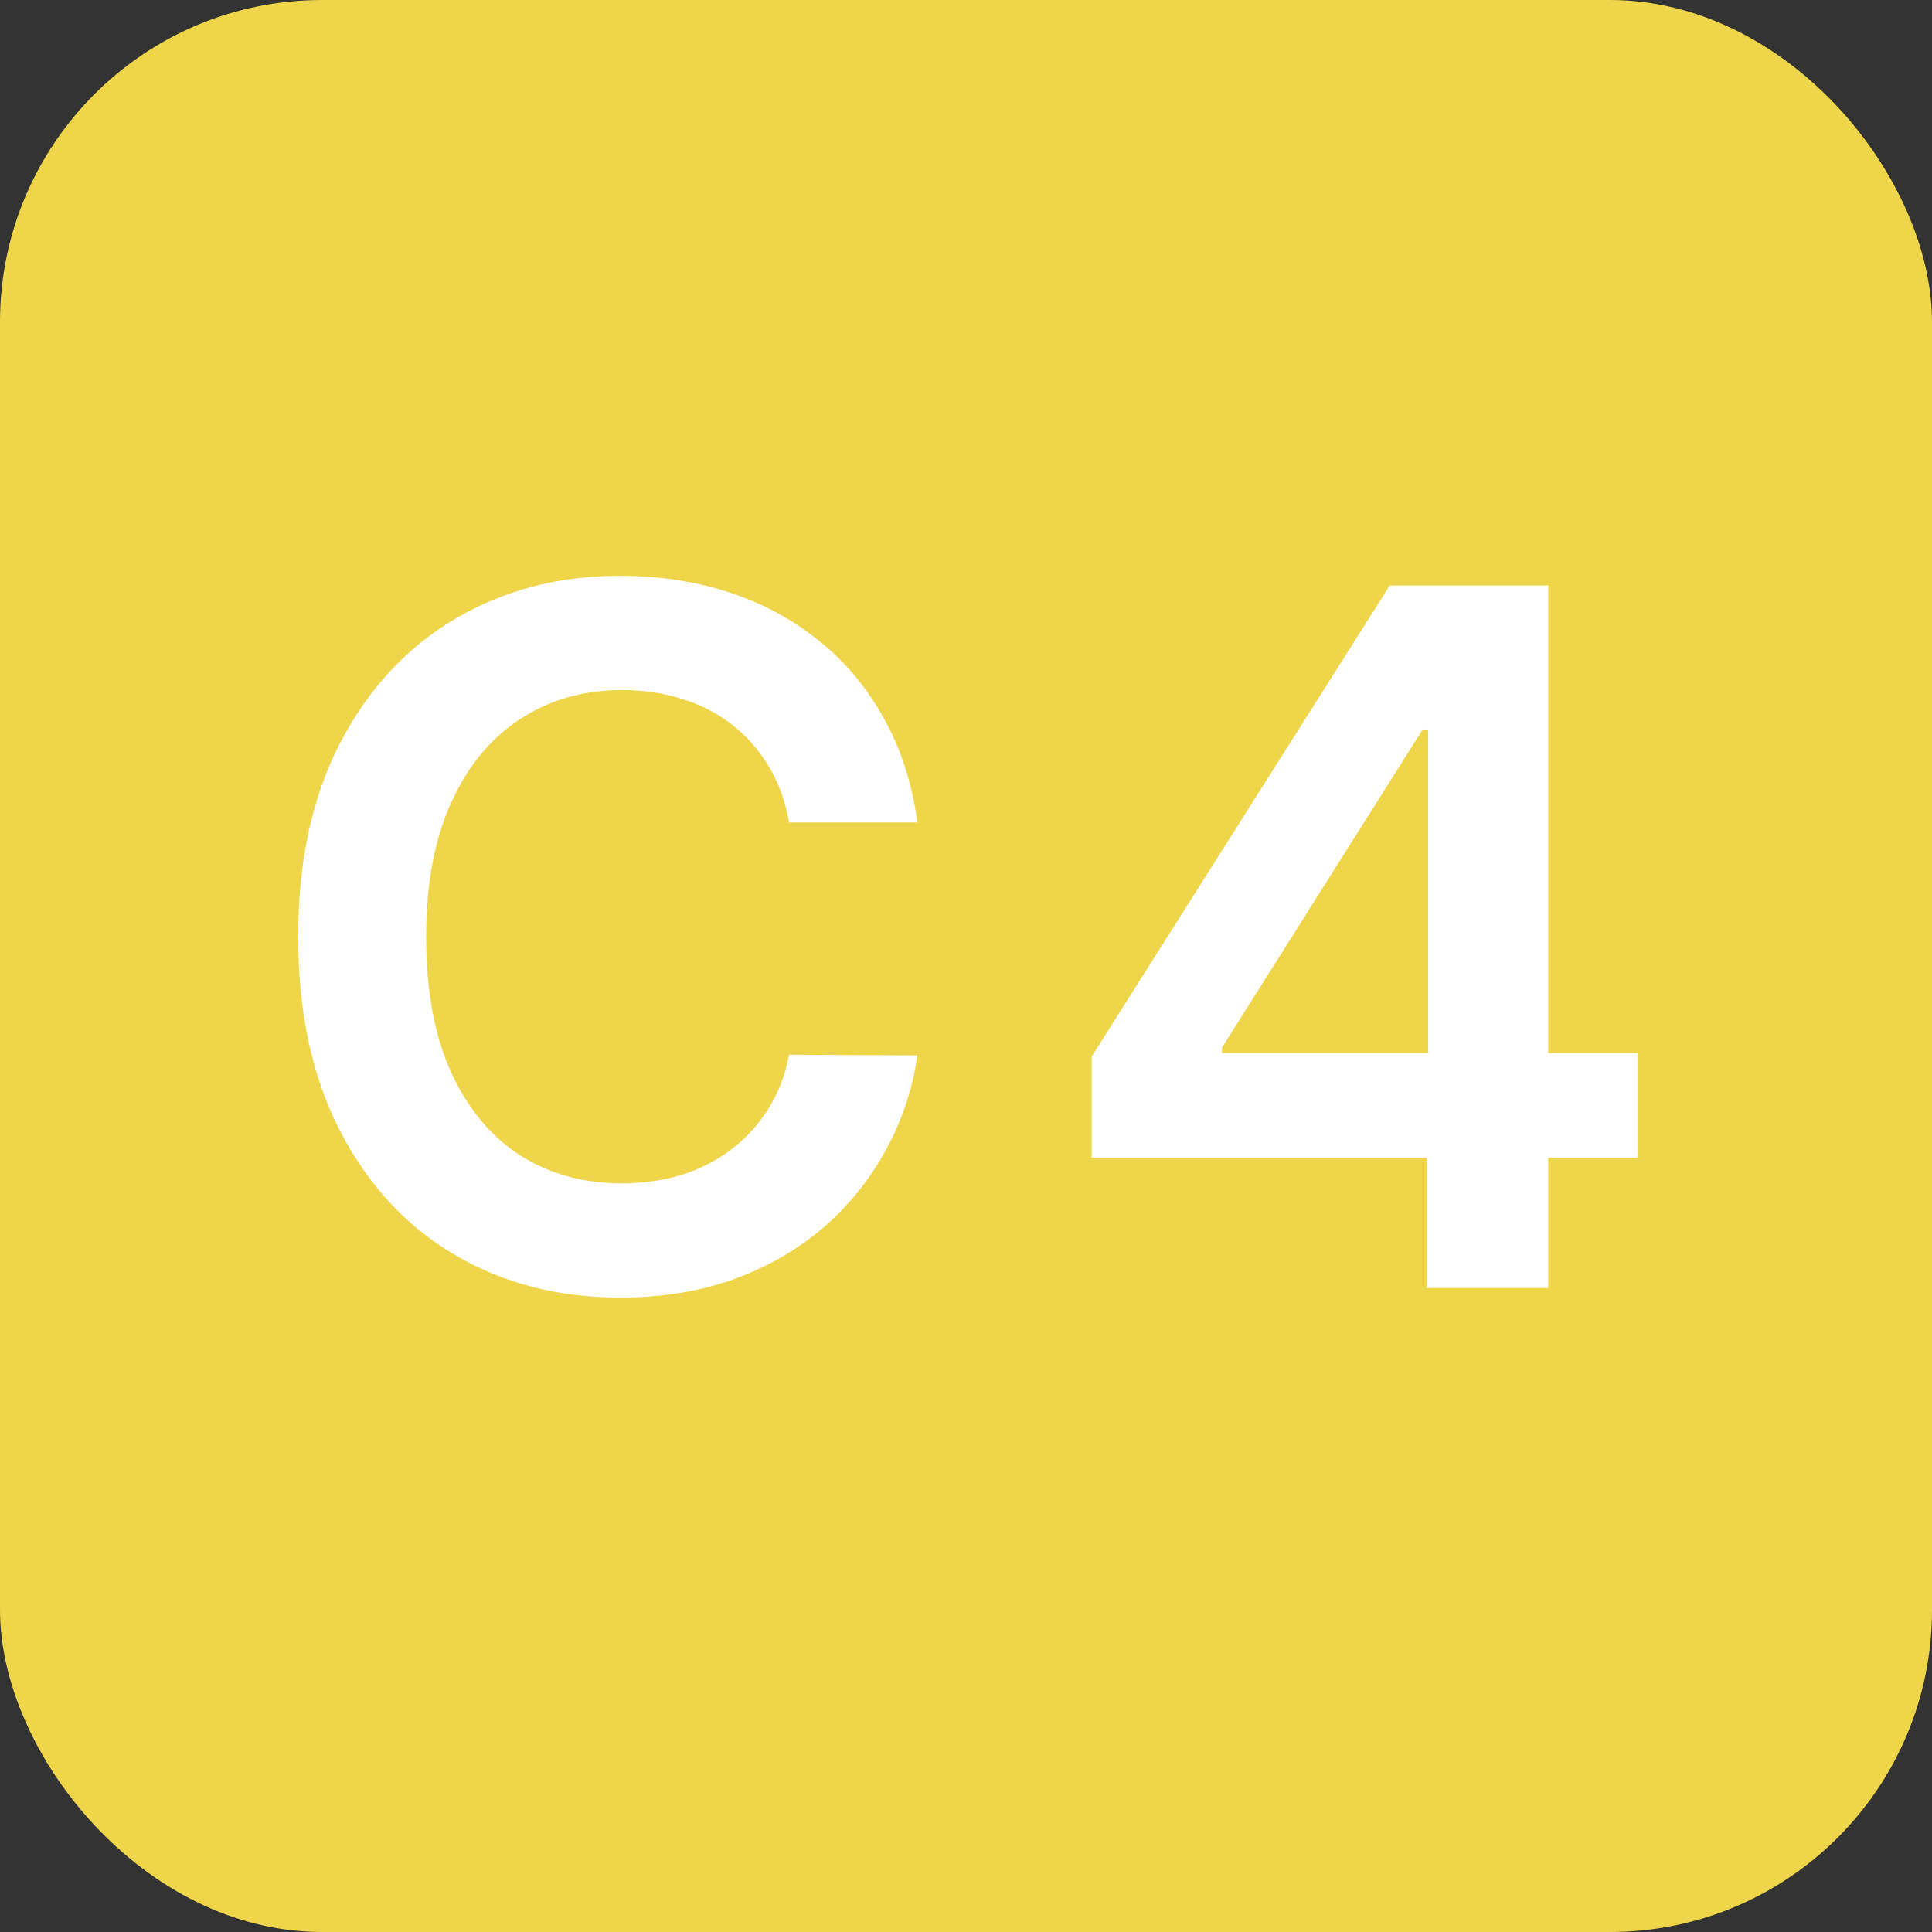
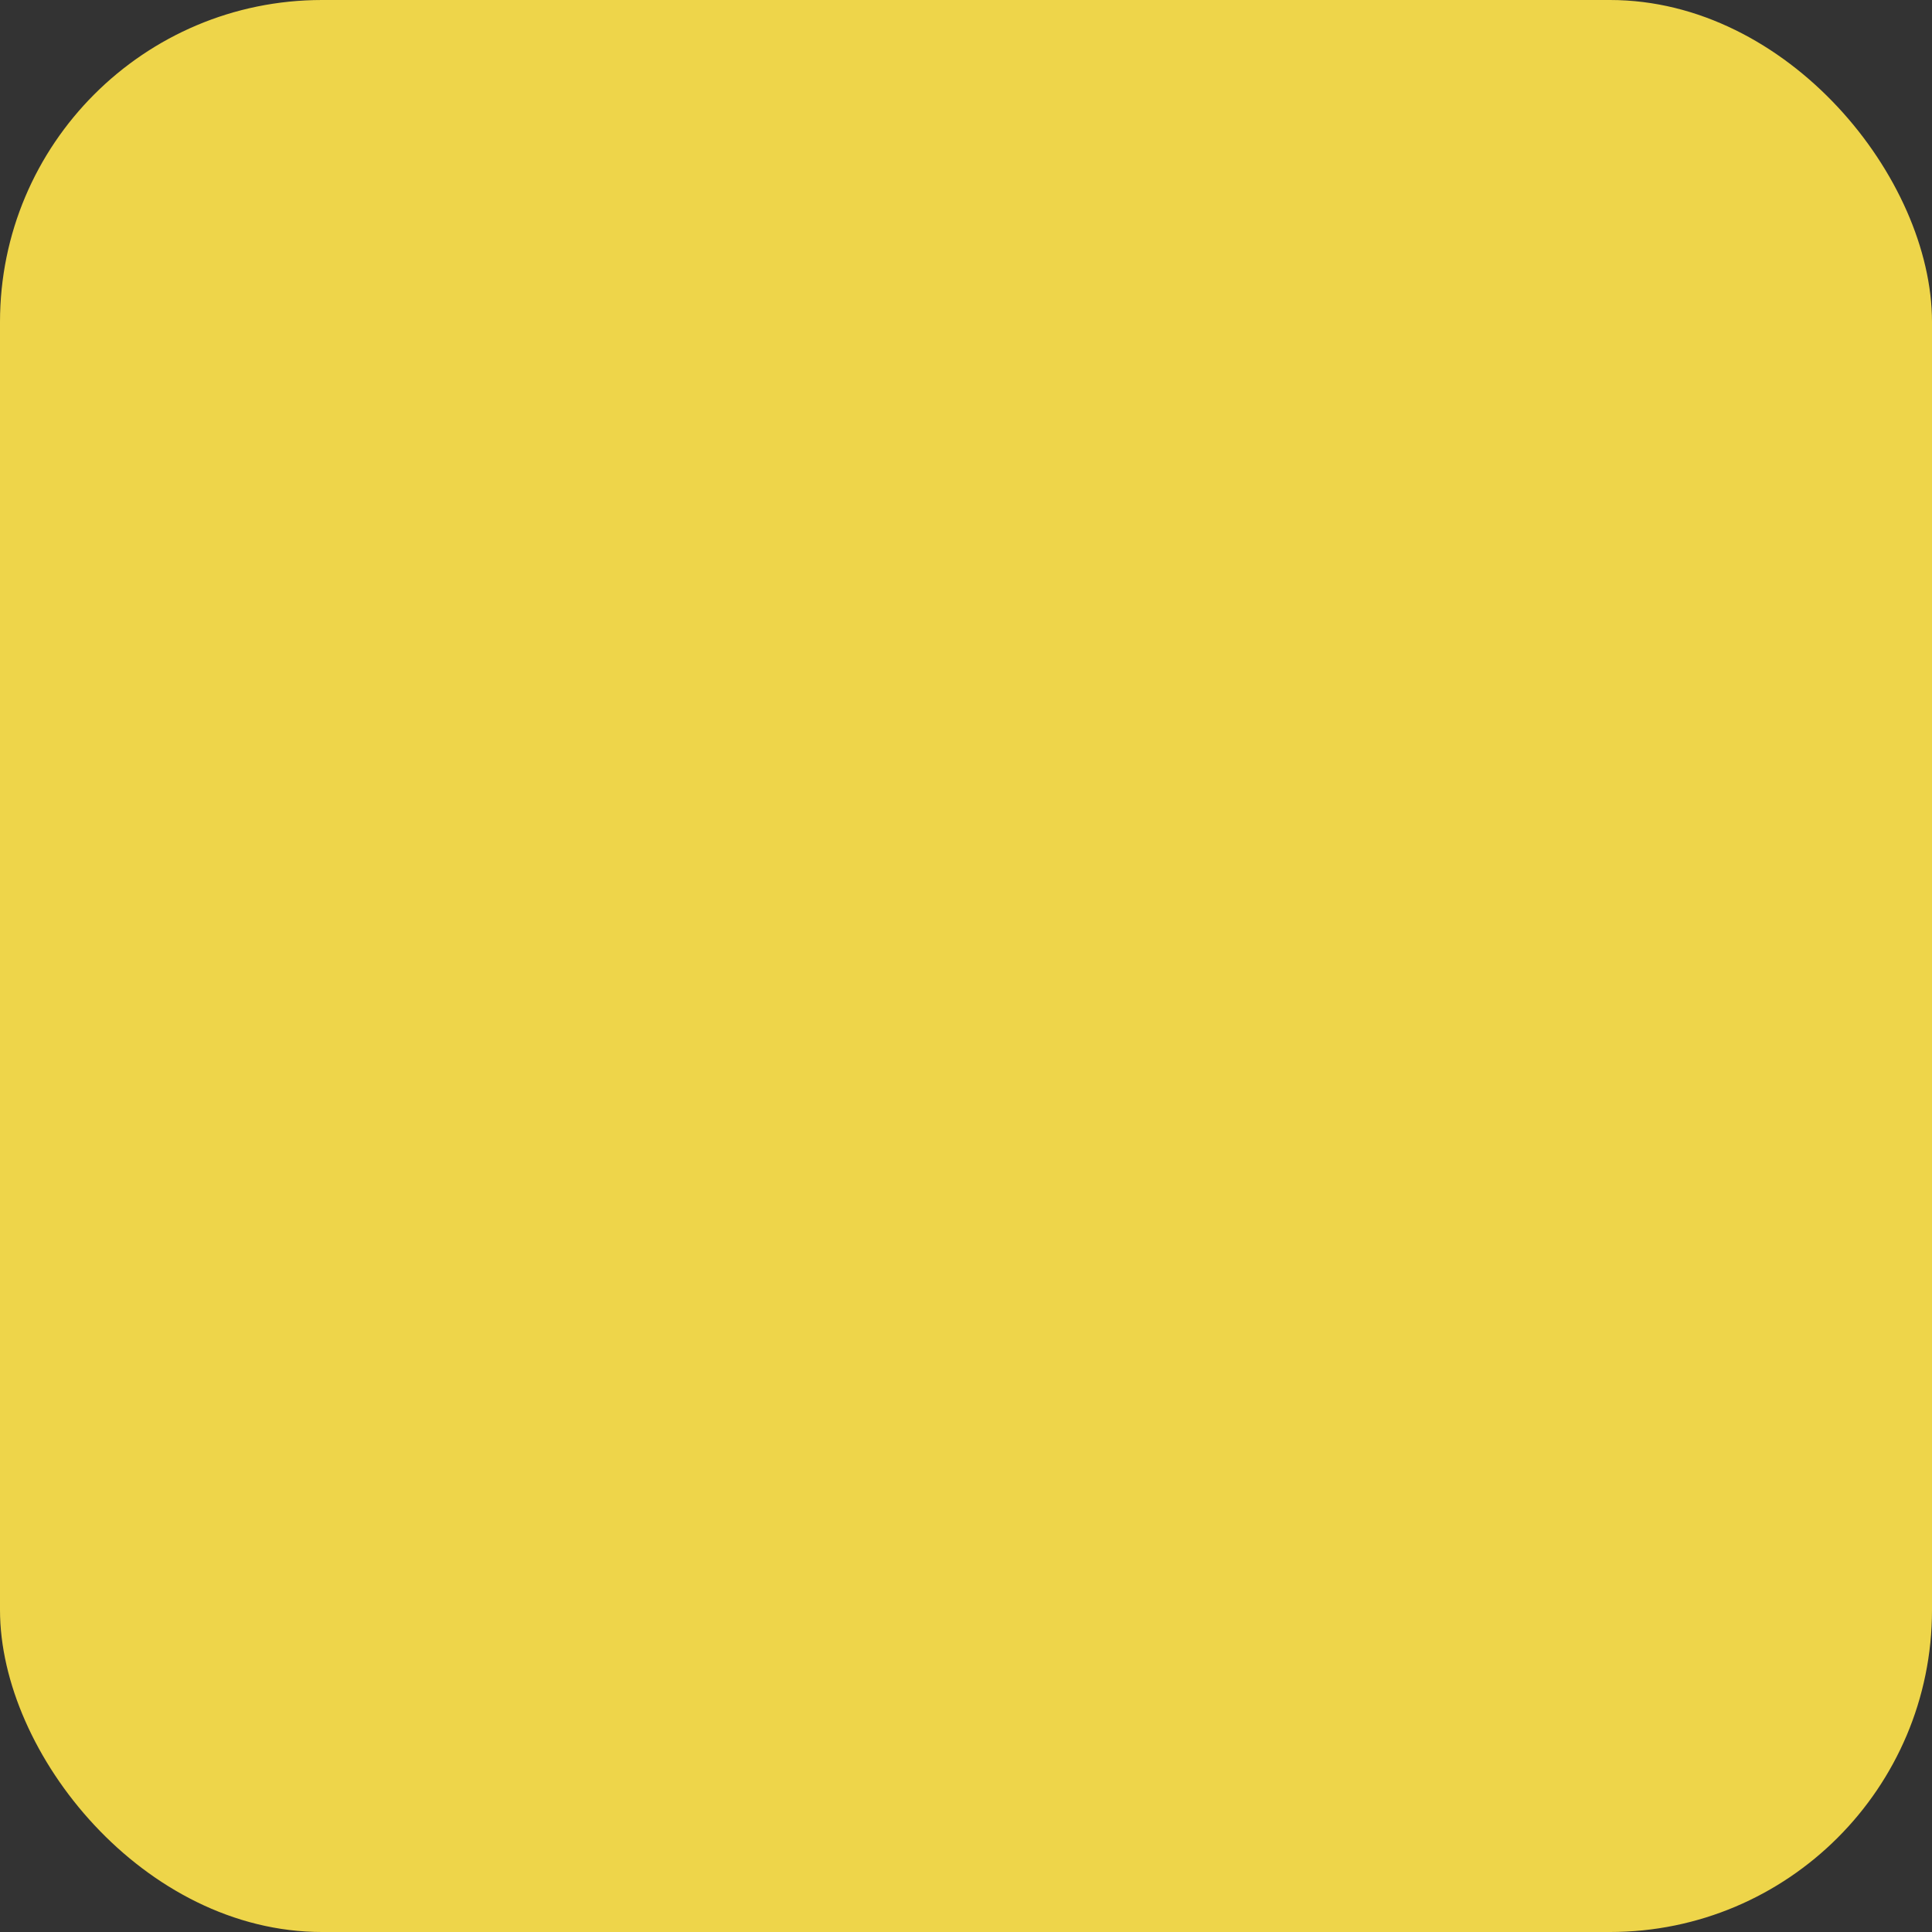
<svg xmlns="http://www.w3.org/2000/svg" width="24" height="24" viewBox="0 0 24 24" fill="none">
  <rect x="0" y="0" width="24" height="24" fill="#333333" stroke="none" />
  <rect width="24" height="24" rx="4" fill="#EED54A" />
-   <path d="M11.396 10.217H9.802C9.757 9.956 9.673 9.724 9.551 9.523C9.429 9.318 9.277 9.145 9.095 9.003C8.913 8.861 8.706 8.754 8.473 8.683C8.242 8.609 7.994 8.572 7.727 8.572C7.252 8.572 6.832 8.692 6.465 8.93C6.099 9.166 5.812 9.513 5.605 9.97C5.397 10.425 5.294 10.98 5.294 11.636C5.294 12.304 5.397 12.867 5.605 13.324C5.815 13.778 6.102 14.122 6.465 14.355C6.832 14.585 7.251 14.7 7.723 14.7C7.984 14.7 8.228 14.666 8.456 14.598C8.686 14.527 8.892 14.423 9.073 14.287C9.258 14.151 9.413 13.983 9.538 13.784C9.666 13.585 9.754 13.358 9.802 13.102L11.396 13.111C11.336 13.526 11.207 13.915 11.008 14.278C10.812 14.642 10.555 14.963 10.237 15.242C9.919 15.517 9.546 15.733 9.12 15.889C8.694 16.043 8.221 16.119 7.701 16.119C6.934 16.119 6.25 15.942 5.647 15.587C5.045 15.232 4.571 14.719 4.224 14.048C3.877 13.378 3.704 12.574 3.704 11.636C3.704 10.696 3.879 9.892 4.228 9.224C4.578 8.554 5.054 8.041 5.656 7.686C6.258 7.331 6.94 7.153 7.701 7.153C8.187 7.153 8.639 7.222 9.056 7.358C9.474 7.494 9.846 7.695 10.173 7.959C10.5 8.22 10.768 8.541 10.978 8.922C11.191 9.3 11.331 9.732 11.396 10.217ZM13.561 14.381V13.124L17.264 7.273H18.312V9.062H17.673L15.18 13.013V13.081H20.349V14.381H13.561ZM17.724 16V13.997L17.741 13.435V7.273H19.233V16H17.724Z" fill="white" />
</svg>